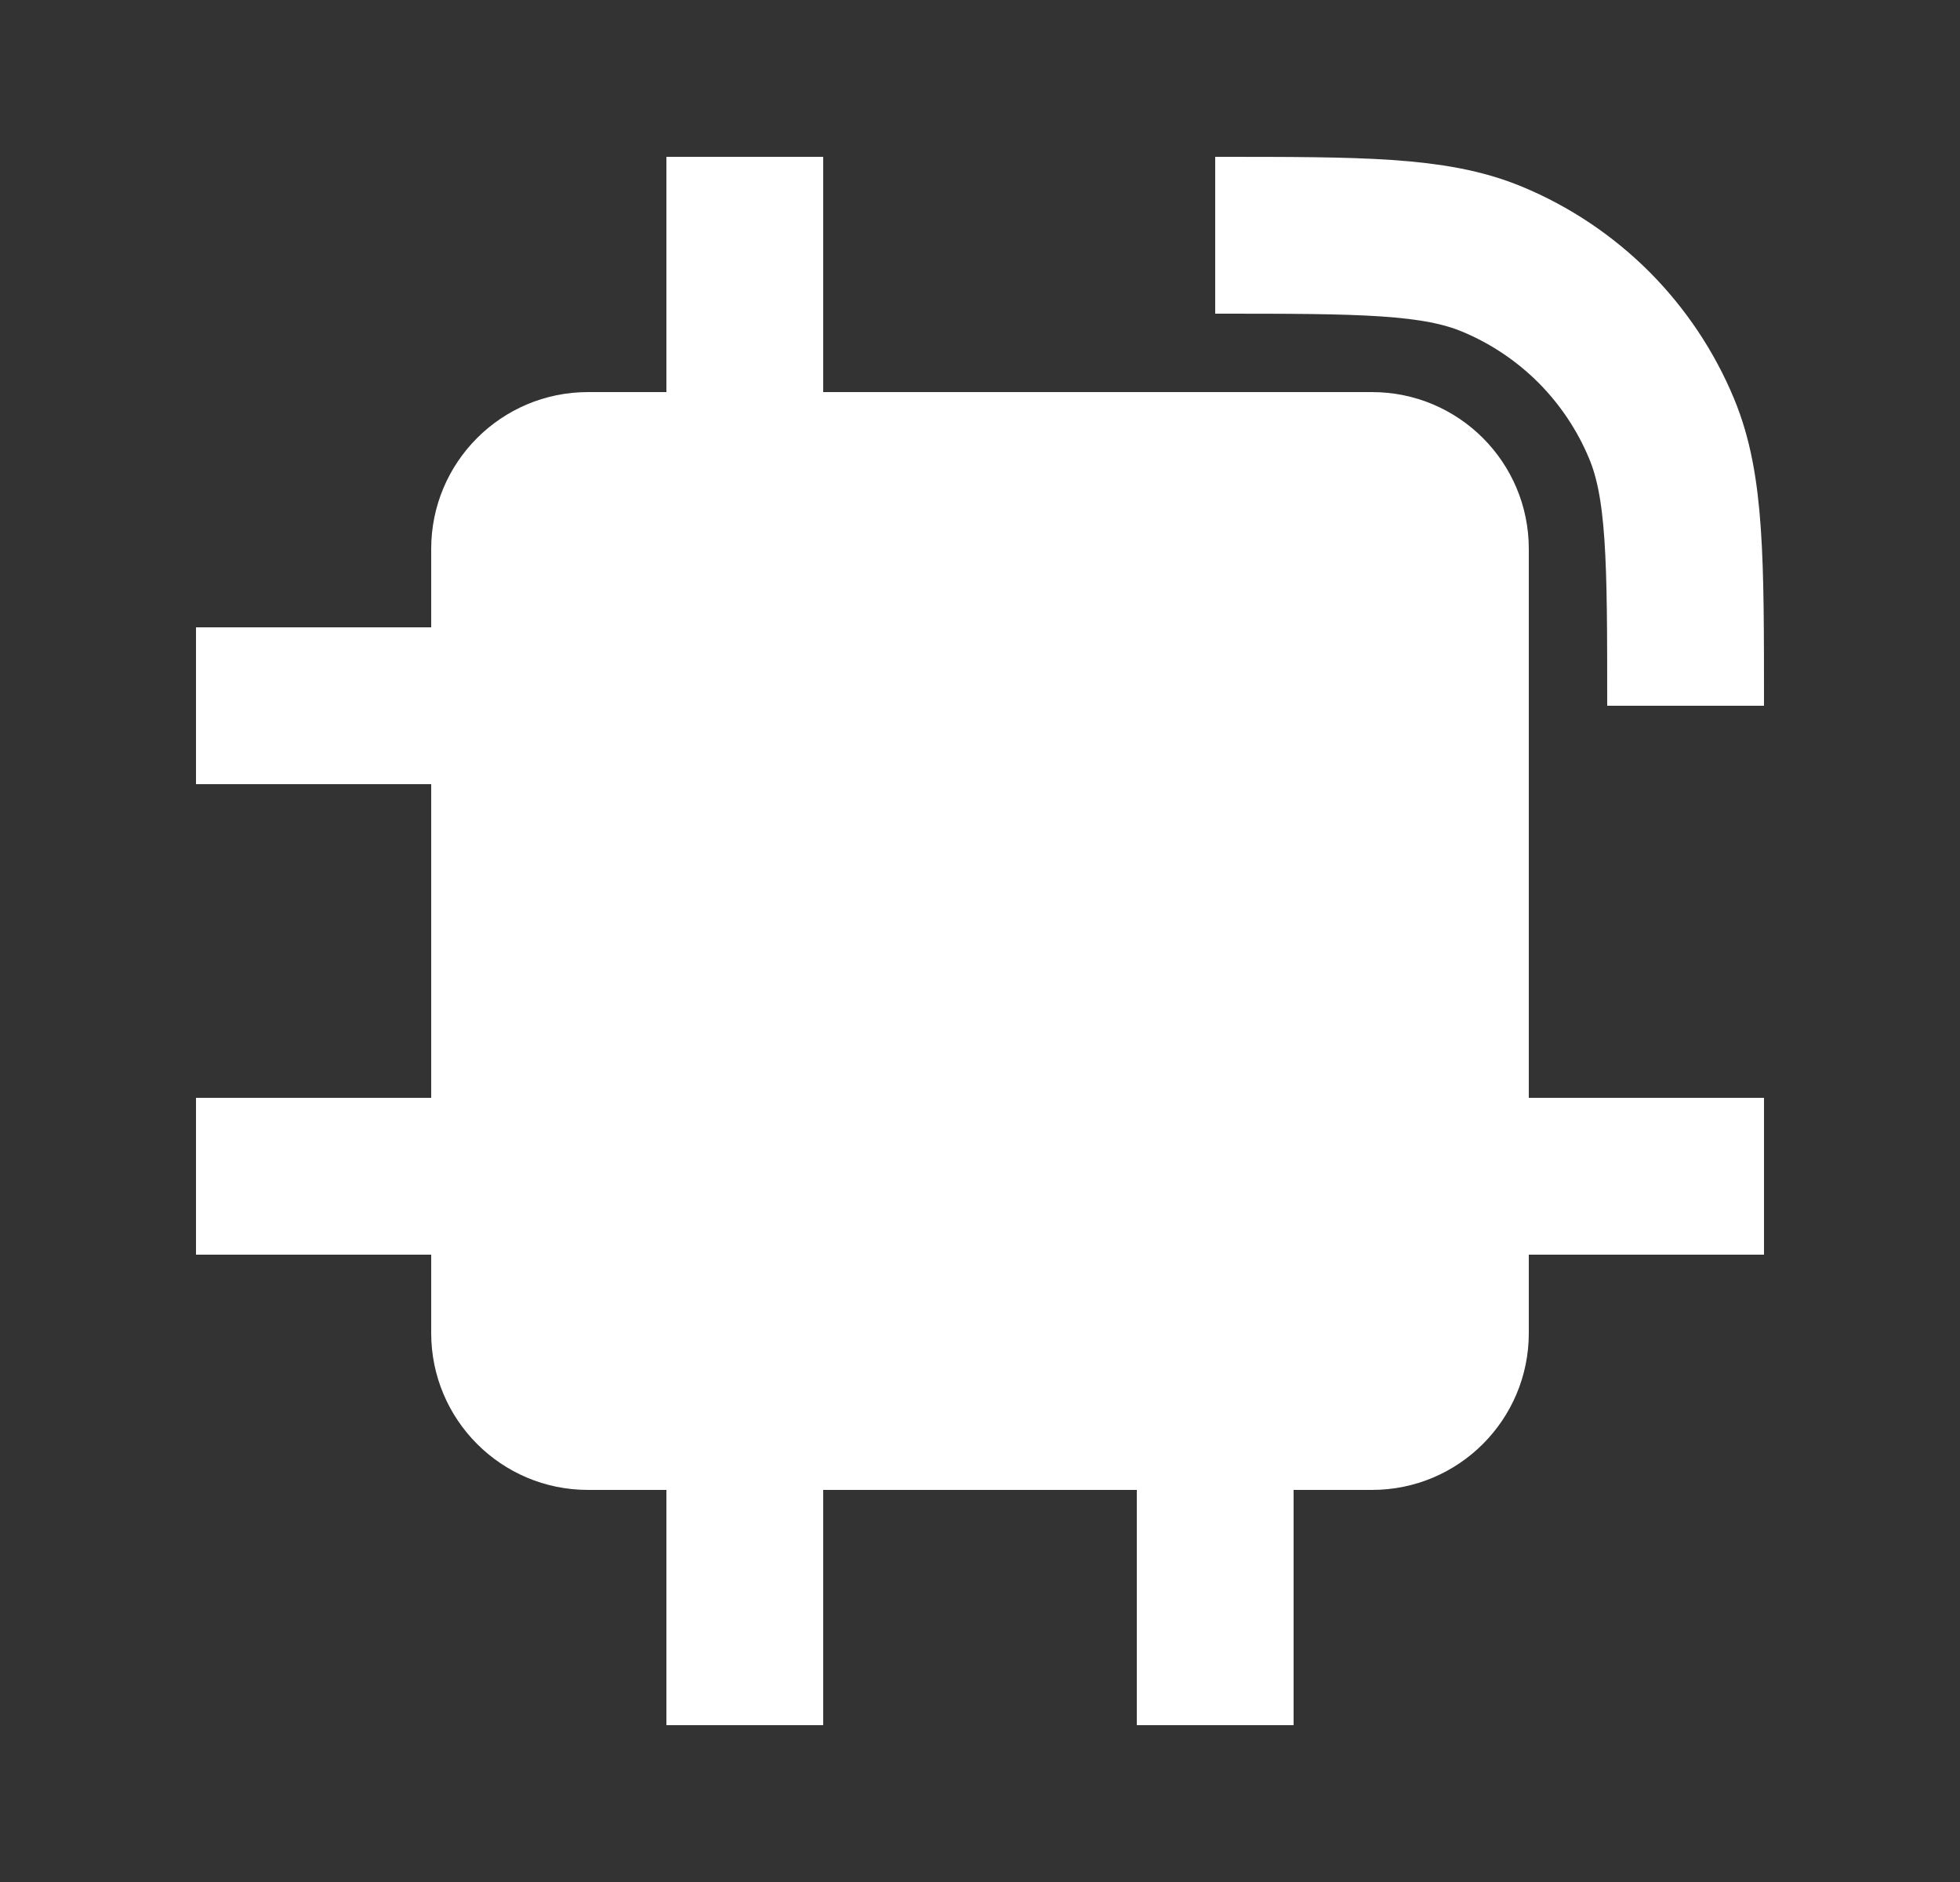
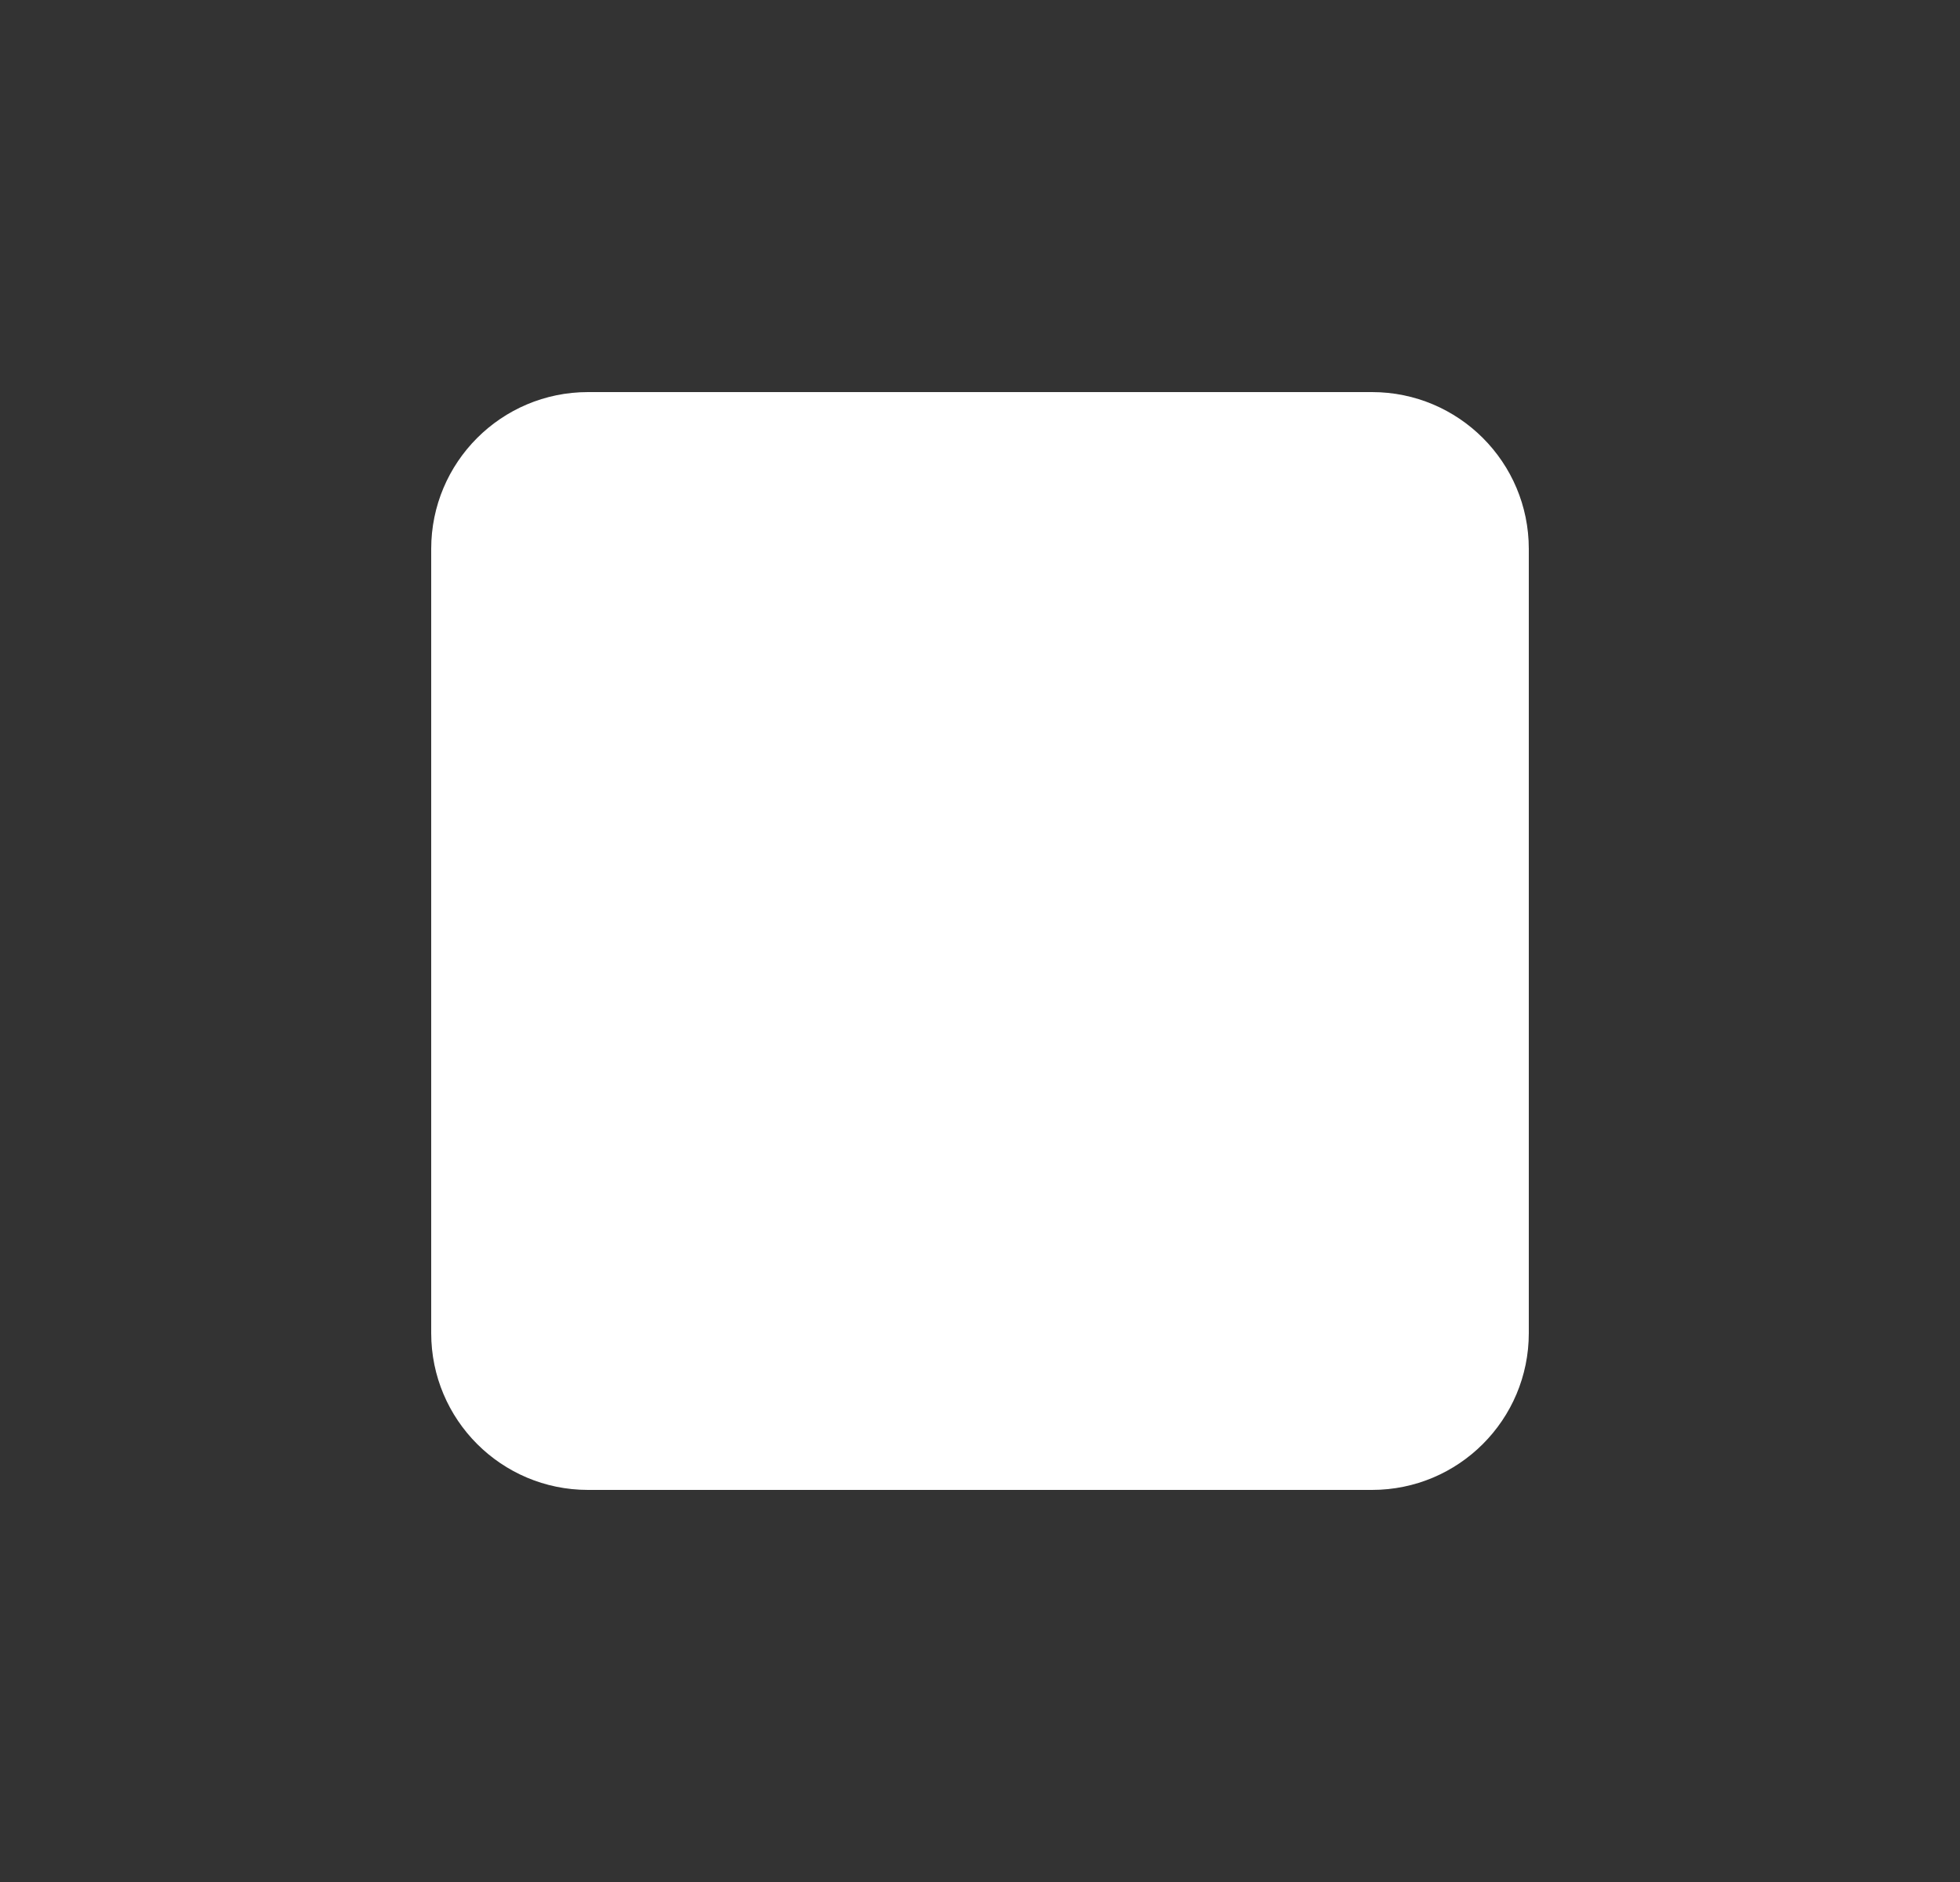
<svg xmlns="http://www.w3.org/2000/svg" width="25" height="24" viewBox="0 0 25 24" fill="none">
  <rect x="0" y="0" width="25" height="24" fill="#333333" stroke="none" />
  <path d="M17.5 5H7.5C6.395 5 5.5 5.895 5.5 7V17C5.5 18.105 6.395 19 7.5 19H17.5C18.605 19 19.5 18.105 19.5 17V7C19.5 5.895 18.605 5 17.5 5Z" fill="white" />
-   <path d="M9.5 6V2M9.5 22V18M15.5 22V18M22.5 15H18.5M6.5 15H2.5M6.5 9H2.5M15.5 3C17.364 3 18.296 3 19.03 3.304C19.515 3.505 19.956 3.8 20.328 4.171C20.699 4.543 20.994 4.984 21.195 5.469C21.5 6.204 21.5 7.136 21.5 9" stroke="white" stroke-width="2" />
</svg>